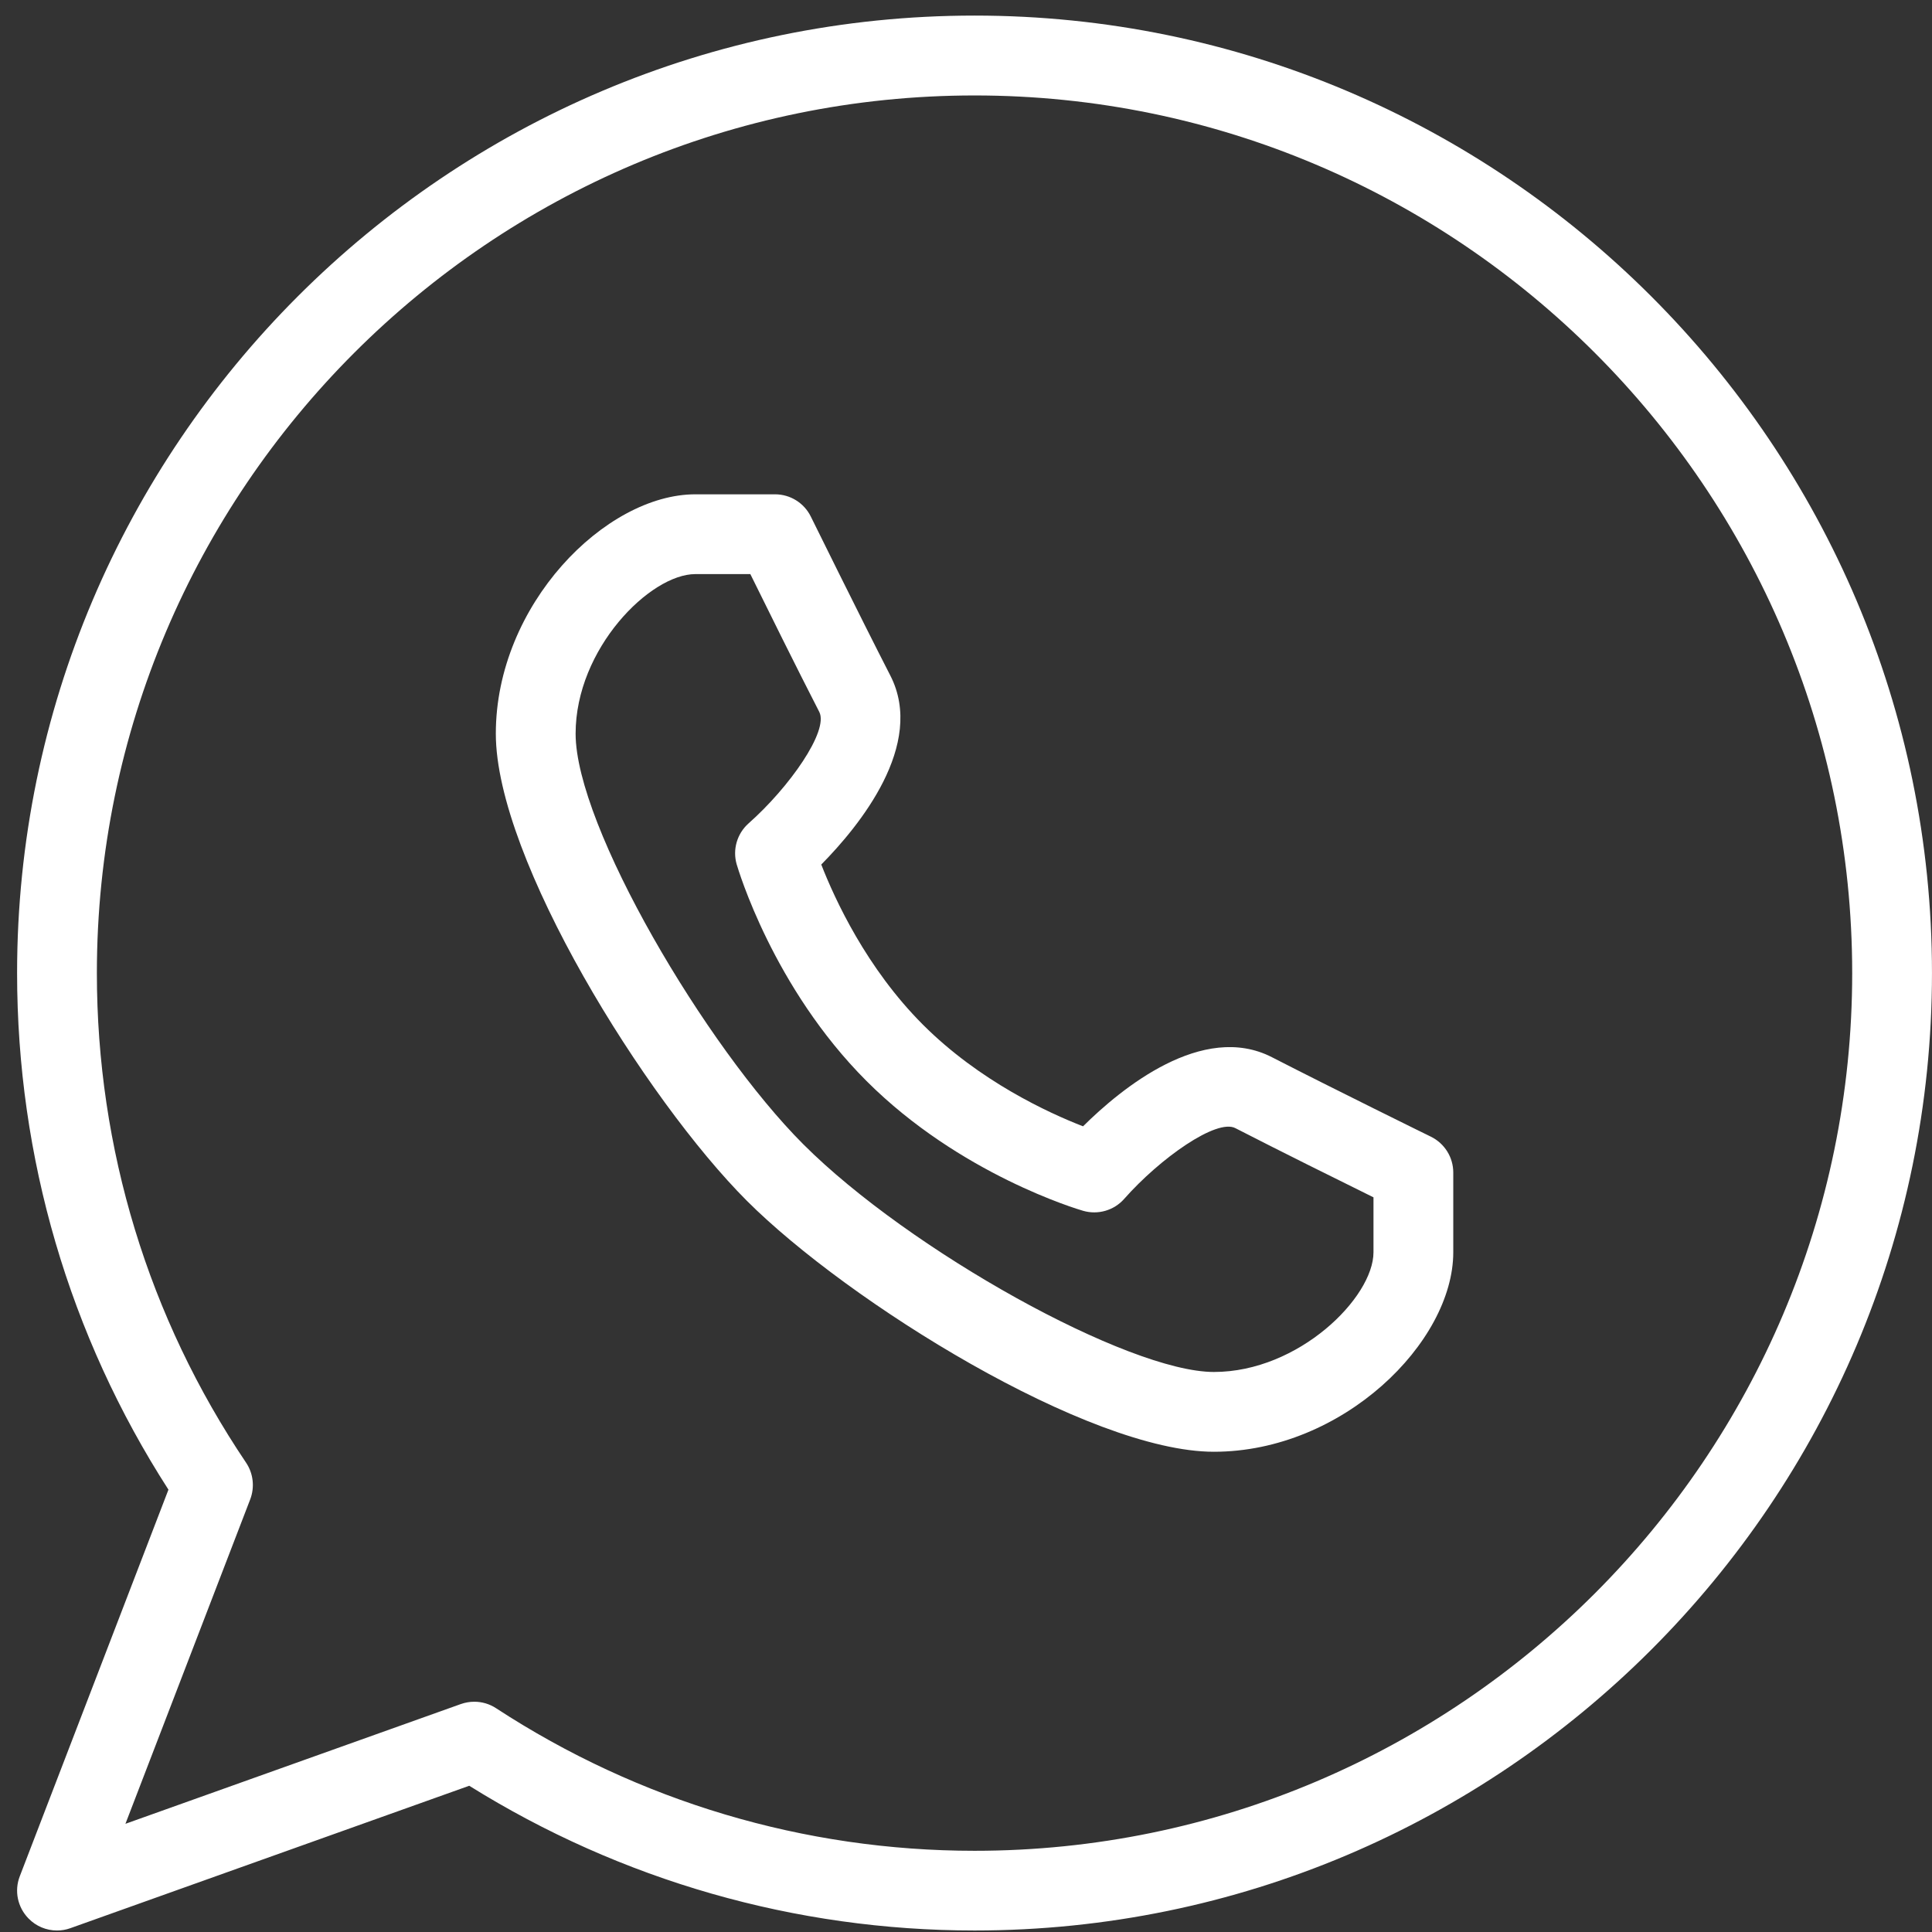
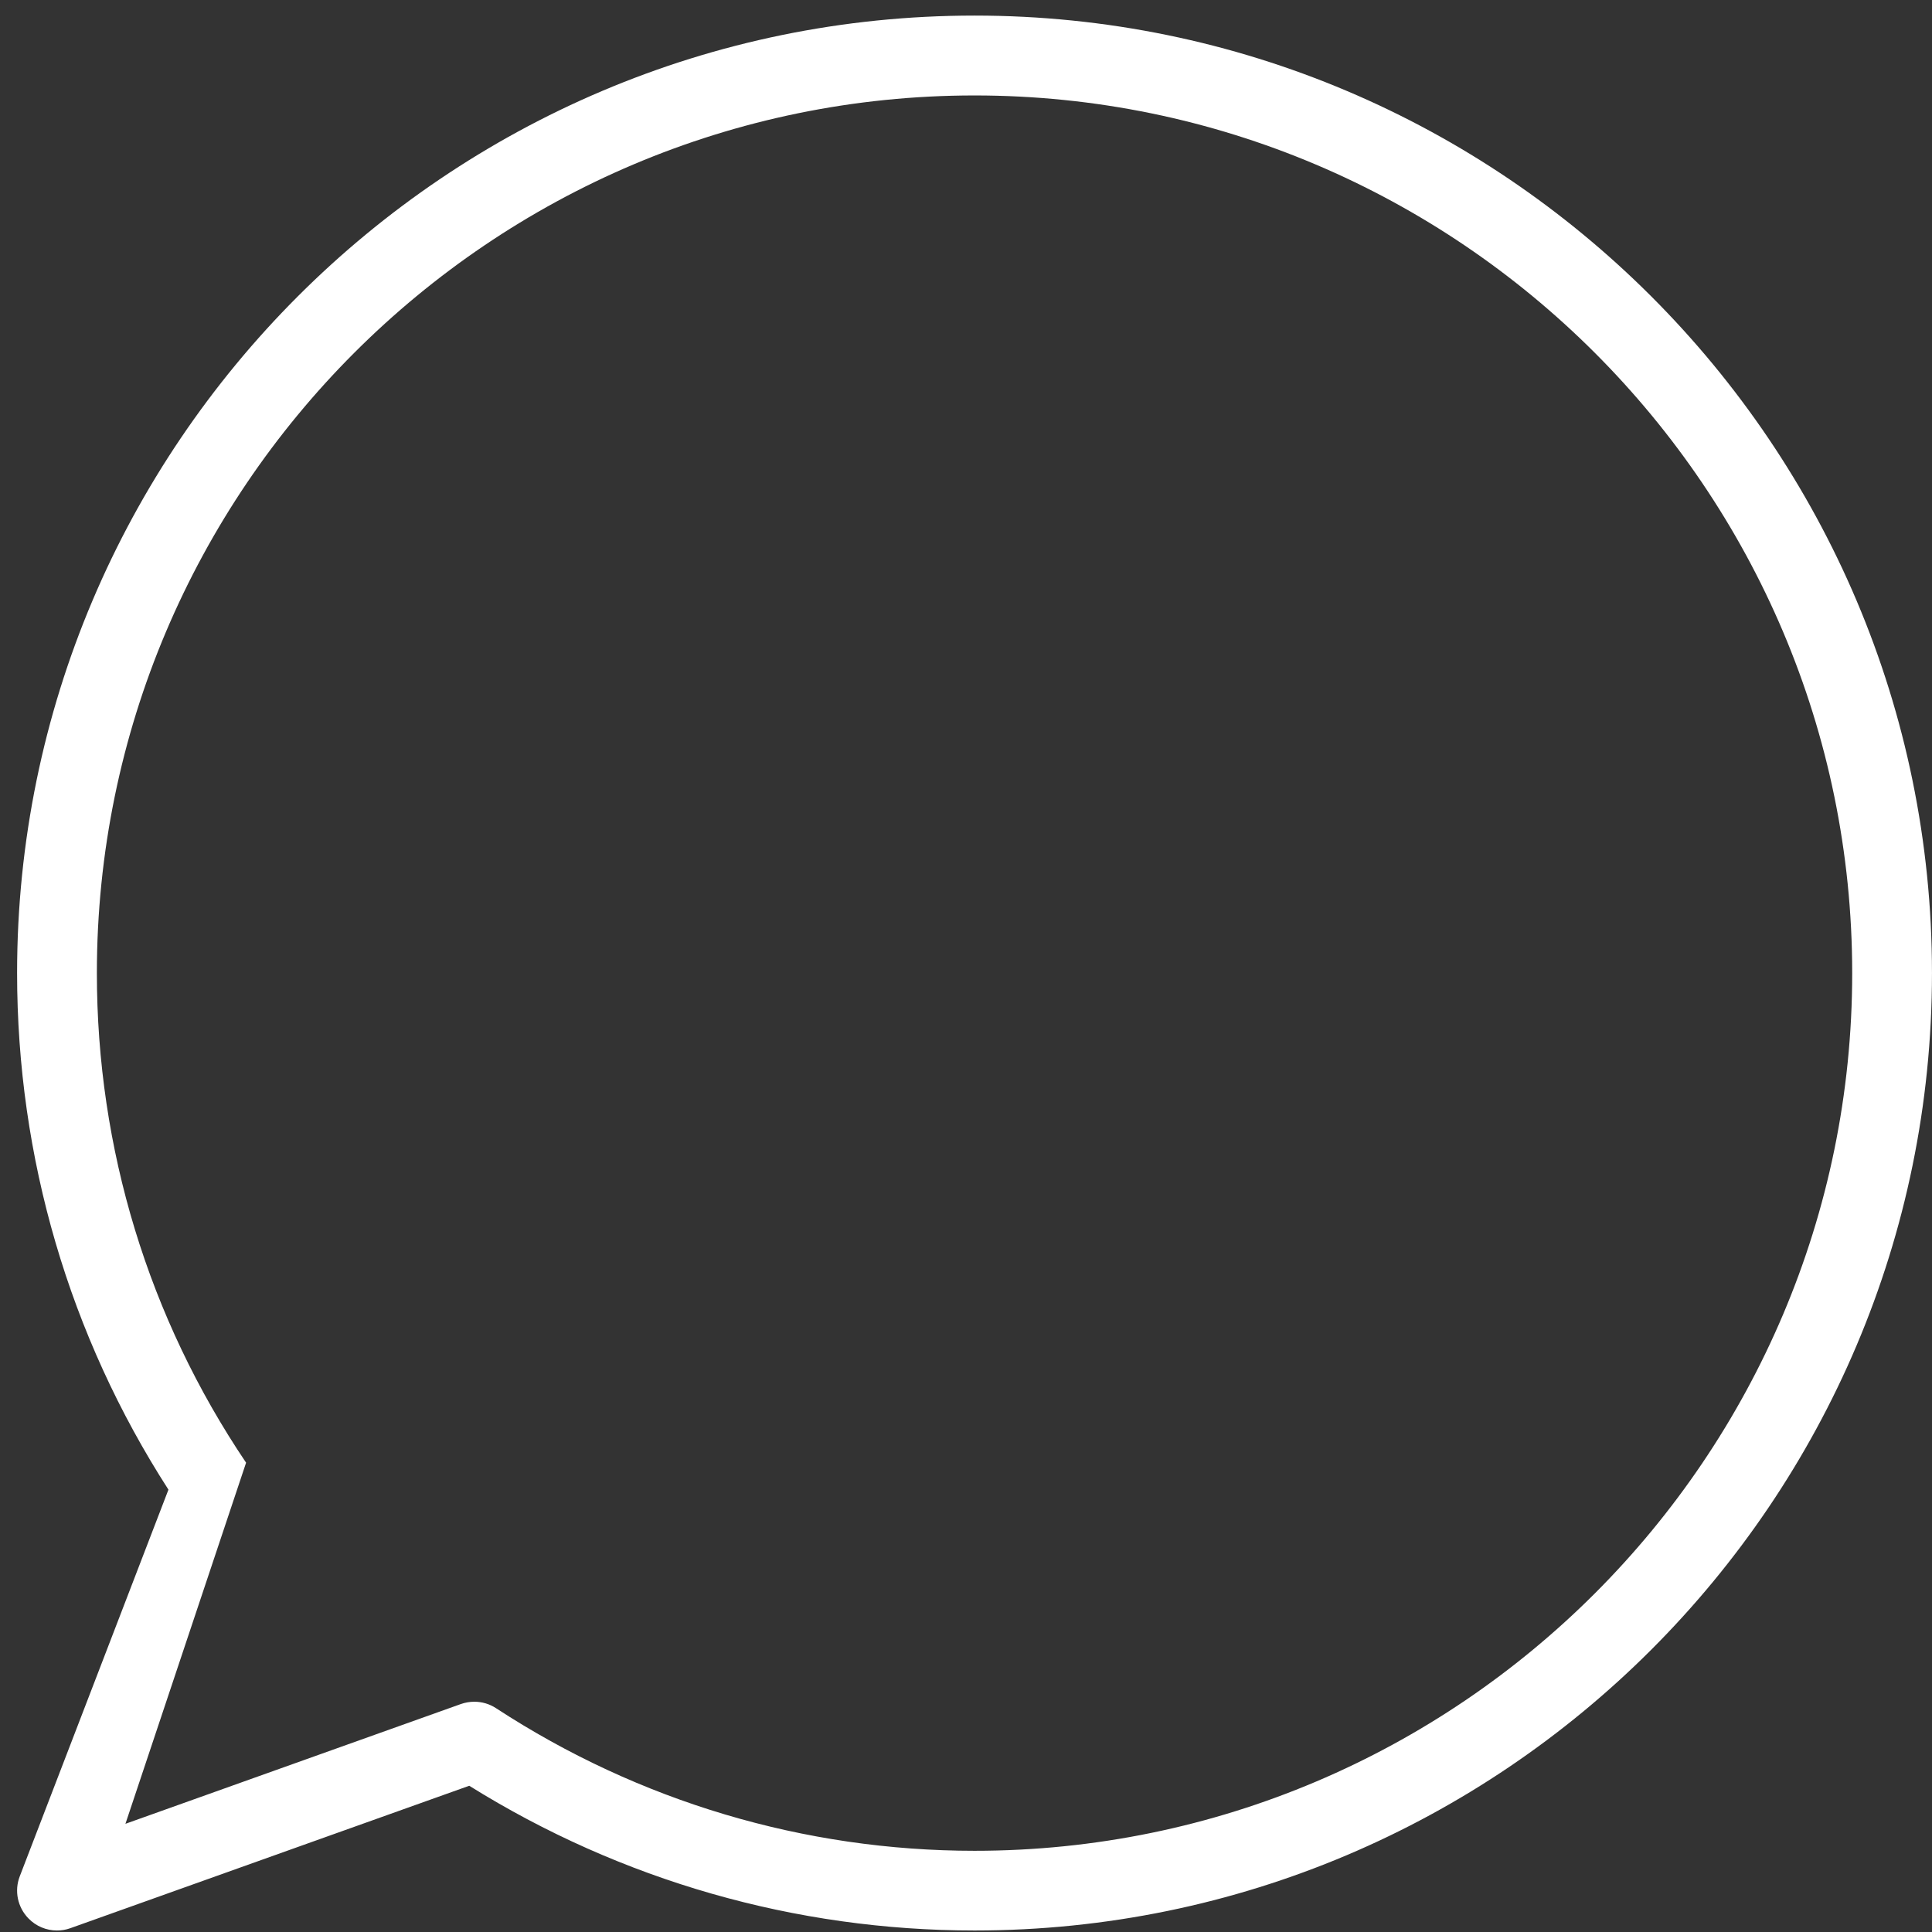
<svg xmlns="http://www.w3.org/2000/svg" width="91" height="91" viewBox="0 0 91 91" fill="none">
  <rect x="0" y="0" width="91" height="91" fill="#333333" stroke="none" />
-   <path d="M2.684 90.929C2.184 90.929 1.699 90.73 1.342 90.362C0.827 89.835 0.666 89.061 0.932 88.374L7.934 70.165C3.262 62.908 0.805 54.517 0.805 45.832C0.805 20.964 21.035 0.734 45.902 0.734C70.769 0.734 90.999 20.964 90.999 45.832C90.999 70.699 70.769 90.929 45.902 90.929C37.469 90.929 29.257 88.576 22.102 84.112L3.315 90.82C3.108 90.895 2.898 90.929 2.684 90.929ZM22.339 80.154C22.699 80.154 23.056 80.256 23.365 80.459C30.092 84.852 37.886 87.175 45.902 87.175C68.695 87.175 87.241 68.628 87.241 45.836C87.241 23.043 68.695 4.496 45.902 4.496C23.109 4.496 4.563 23.043 4.563 45.836C4.563 54.096 6.991 62.071 11.591 68.895C11.932 69.403 12.004 70.049 11.786 70.62L5.908 85.904L21.707 80.263C21.91 80.192 22.124 80.154 22.339 80.154Z" fill="white" />
-   <path d="M57.176 68.38C51.273 68.38 39.938 61.319 35.176 56.557C30.415 51.792 23.354 40.458 23.354 34.557C23.354 28.484 28.521 23.283 32.749 23.283H36.507C37.221 23.283 37.875 23.689 38.191 24.332C38.194 24.335 40.457 28.935 41.937 31.822C43.606 35.08 40.468 38.913 38.683 40.721C39.322 42.359 40.814 45.606 43.471 48.263C46.128 50.92 49.375 52.416 51.013 53.051C52.817 51.262 56.65 48.121 59.912 49.797C62.799 51.281 67.395 53.54 67.399 53.54C68.045 53.859 68.451 54.513 68.451 55.227V58.985C68.451 63.217 63.246 68.38 57.176 68.38ZM32.749 27.041C30.625 27.041 27.112 30.555 27.112 34.557C27.112 38.913 33.252 49.312 37.837 53.897C42.847 58.906 53.148 64.622 57.176 64.622C61.179 64.622 64.693 61.109 64.693 58.985V56.396C63.152 55.637 60.243 54.194 58.195 53.141C57.316 52.668 54.644 54.551 52.949 56.471C52.464 57.02 51.709 57.23 51.017 57.031C50.78 56.963 45.214 55.317 40.814 50.917C36.413 46.516 34.771 40.95 34.699 40.713C34.496 40.014 34.718 39.263 35.259 38.782C37.176 37.087 39.047 34.426 38.589 33.532C37.54 31.491 36.101 28.582 35.342 27.041H32.749Z" fill="white" />
+   <path d="M2.684 90.929C2.184 90.929 1.699 90.73 1.342 90.362C0.827 89.835 0.666 89.061 0.932 88.374L7.934 70.165C3.262 62.908 0.805 54.517 0.805 45.832C0.805 20.964 21.035 0.734 45.902 0.734C70.769 0.734 90.999 20.964 90.999 45.832C90.999 70.699 70.769 90.929 45.902 90.929C37.469 90.929 29.257 88.576 22.102 84.112L3.315 90.82C3.108 90.895 2.898 90.929 2.684 90.929ZM22.339 80.154C22.699 80.154 23.056 80.256 23.365 80.459C30.092 84.852 37.886 87.175 45.902 87.175C68.695 87.175 87.241 68.628 87.241 45.836C87.241 23.043 68.695 4.496 45.902 4.496C23.109 4.496 4.563 23.043 4.563 45.836C4.563 54.096 6.991 62.071 11.591 68.895L5.908 85.904L21.707 80.263C21.91 80.192 22.124 80.154 22.339 80.154Z" fill="white" />
</svg>